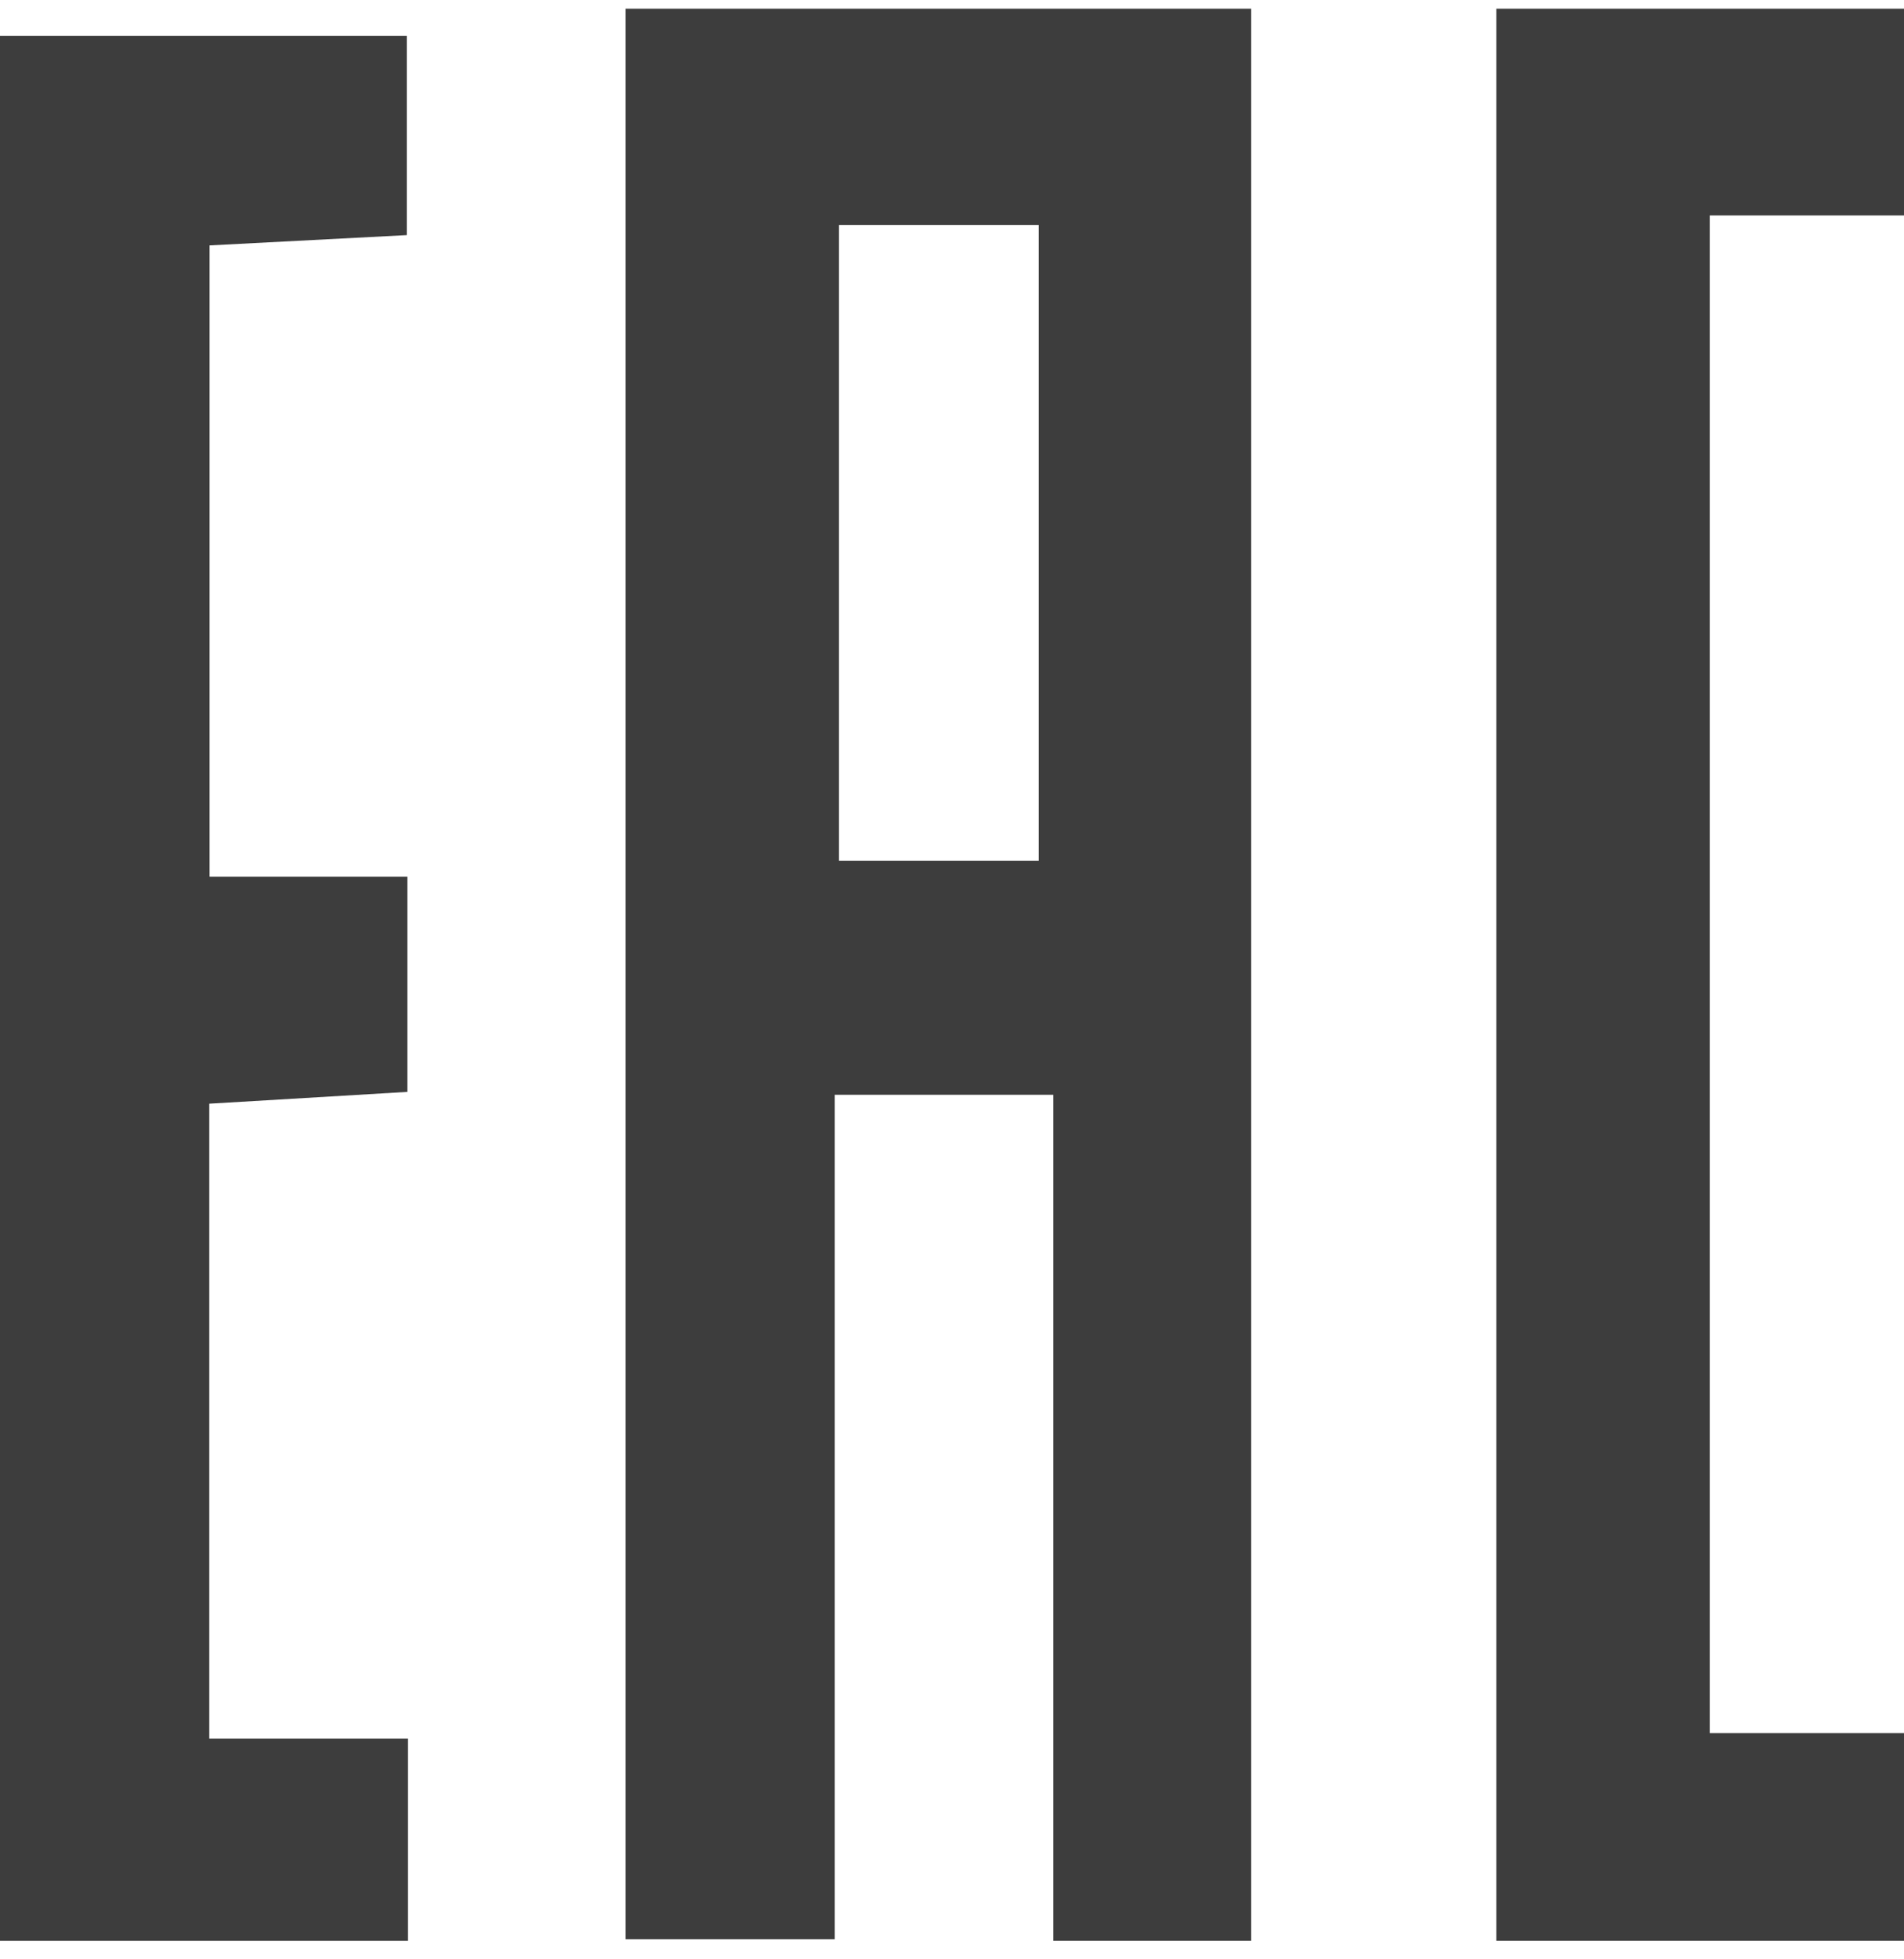
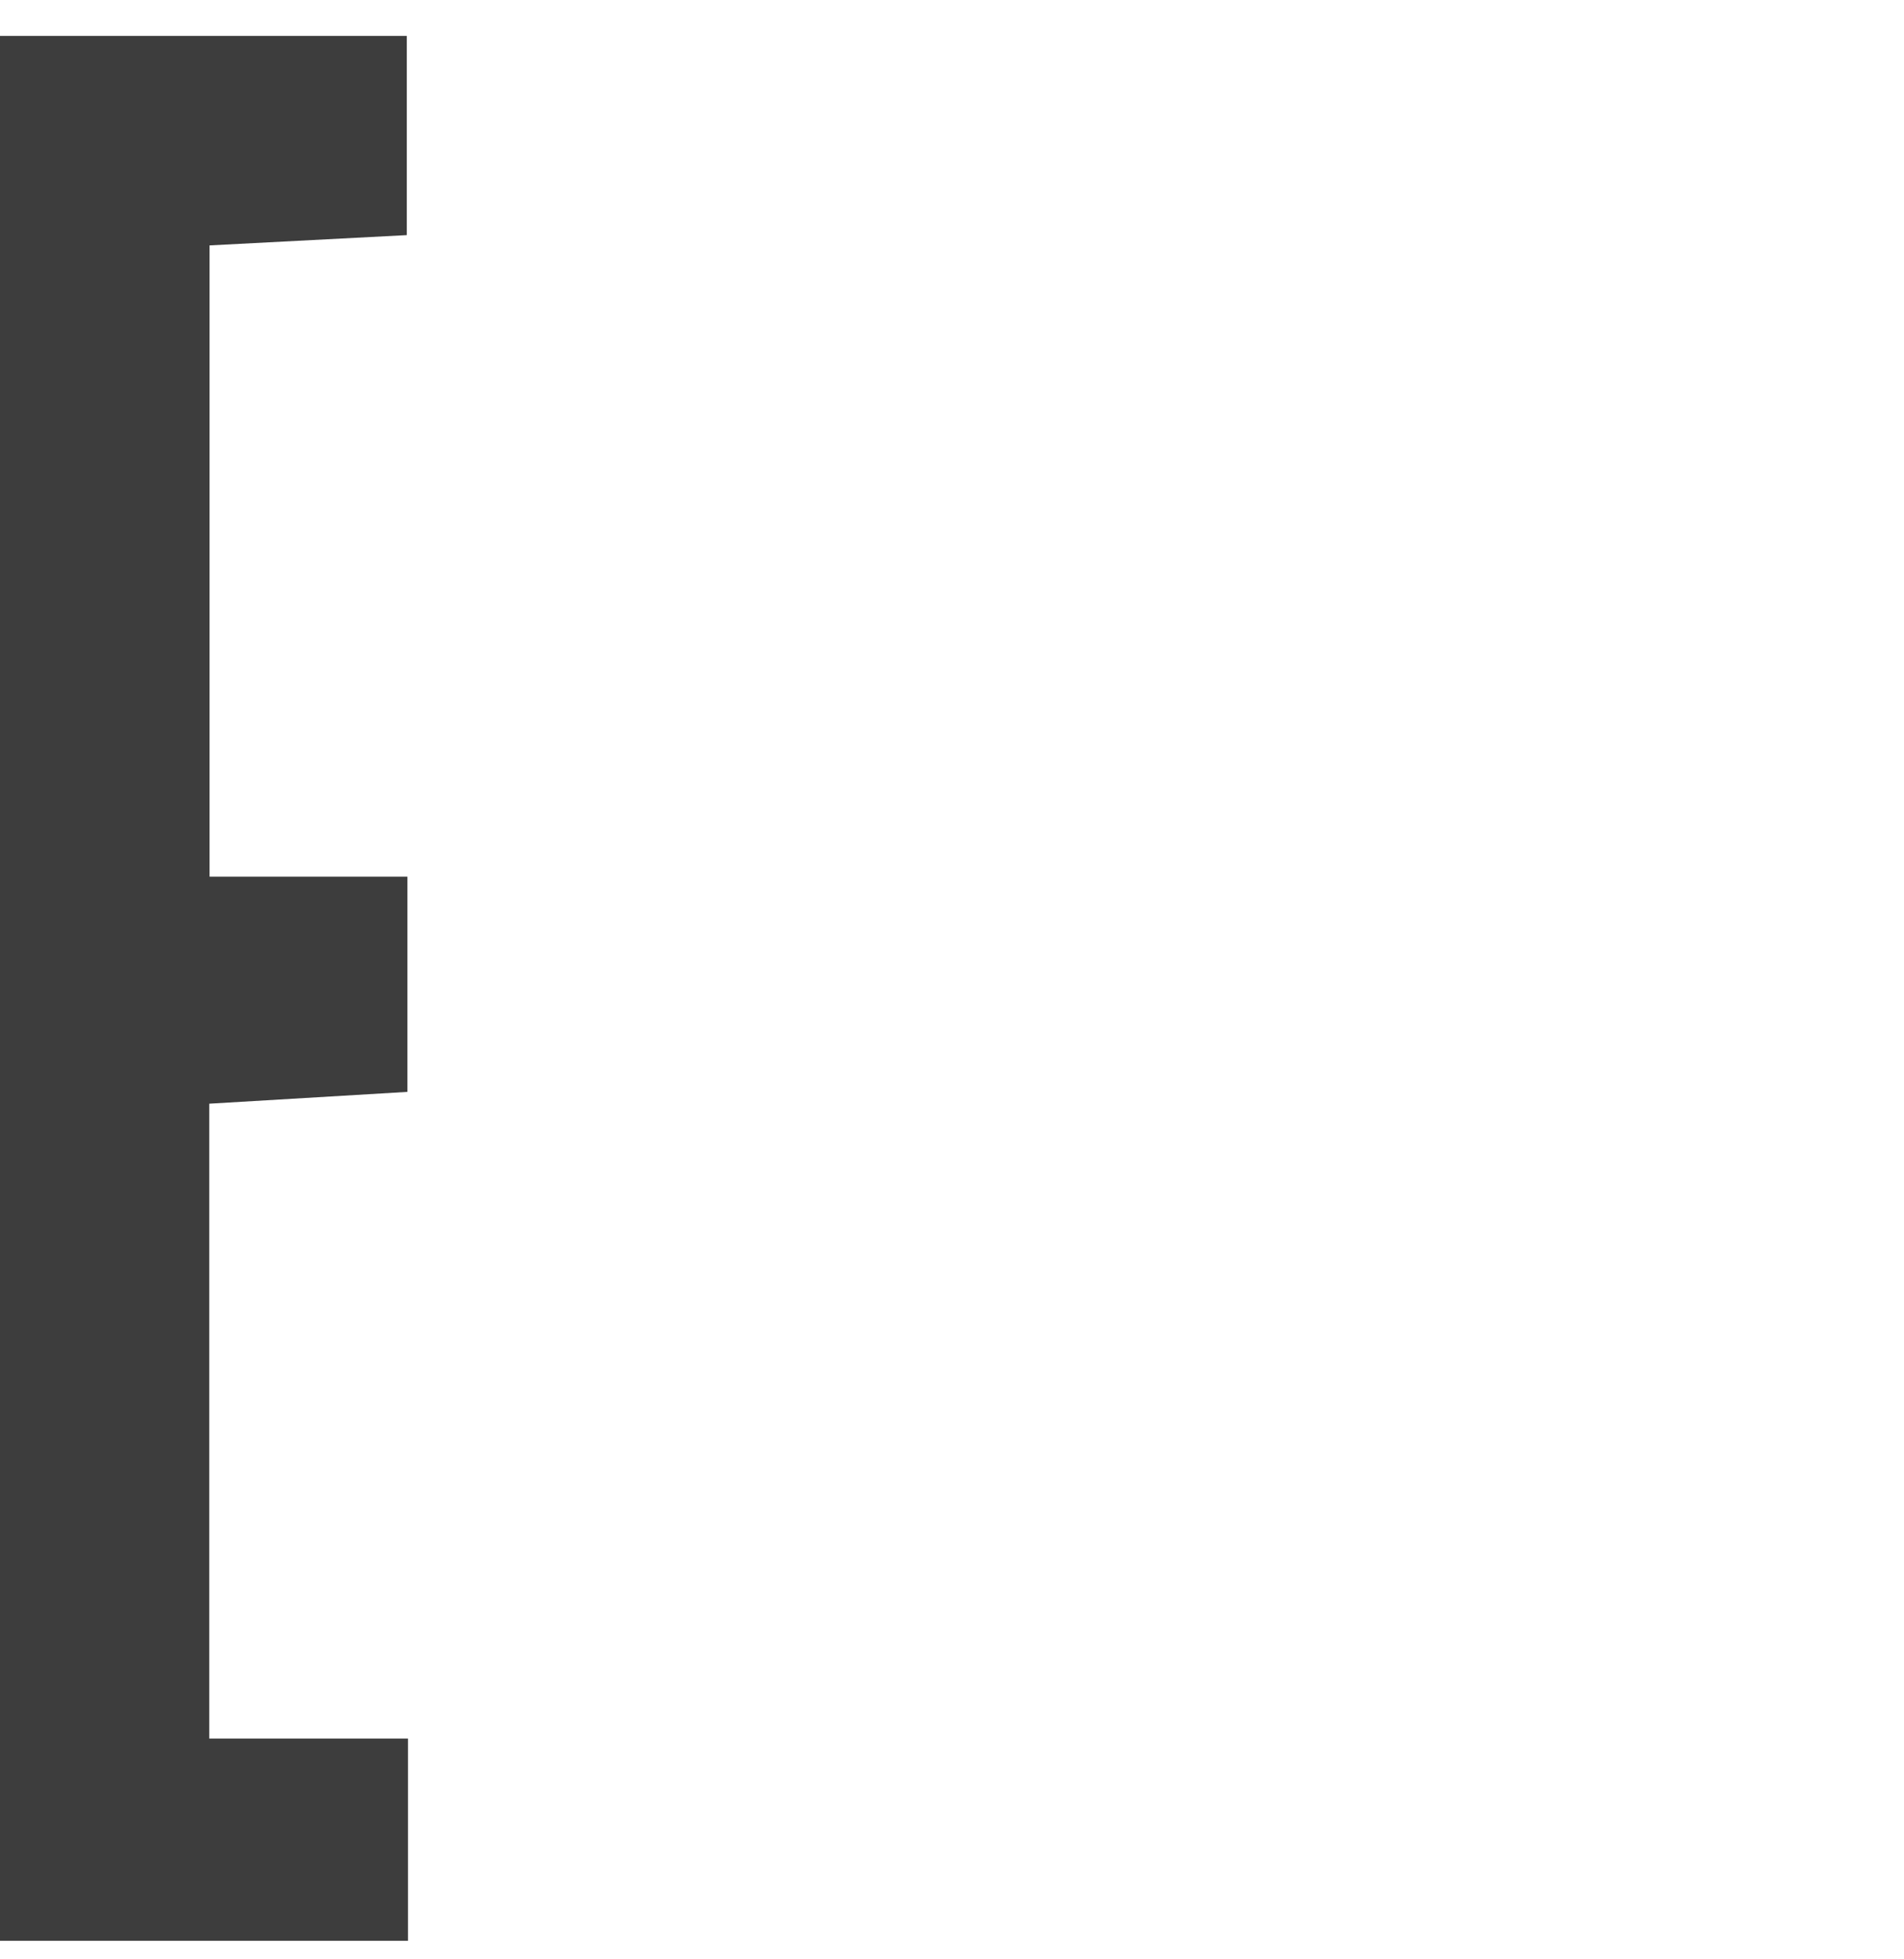
<svg xmlns="http://www.w3.org/2000/svg" width="70" height="72" viewBox="0 0 70 72" fill="none">
-   <path d="M23 0.319H46V71.319H38.726V40.23H30.689V71.263H23V0.319ZM30.846 8.266V31.633H38.188V8.266H30.846Z" fill="#3D3D3D" />
  <path d="M7.705 63.887H15V71.319H0V1.319H14.956V8.64L7.705 9.018V32.214H14.978V40.124L7.694 40.558V63.887H7.705Z" fill="#3D3D3D" />
-   <path d="M55 0.319H70V7.917H62.858V63.688H70V71.319H55.011V0.319H55Z" fill="#3D3D3D" />
</svg>